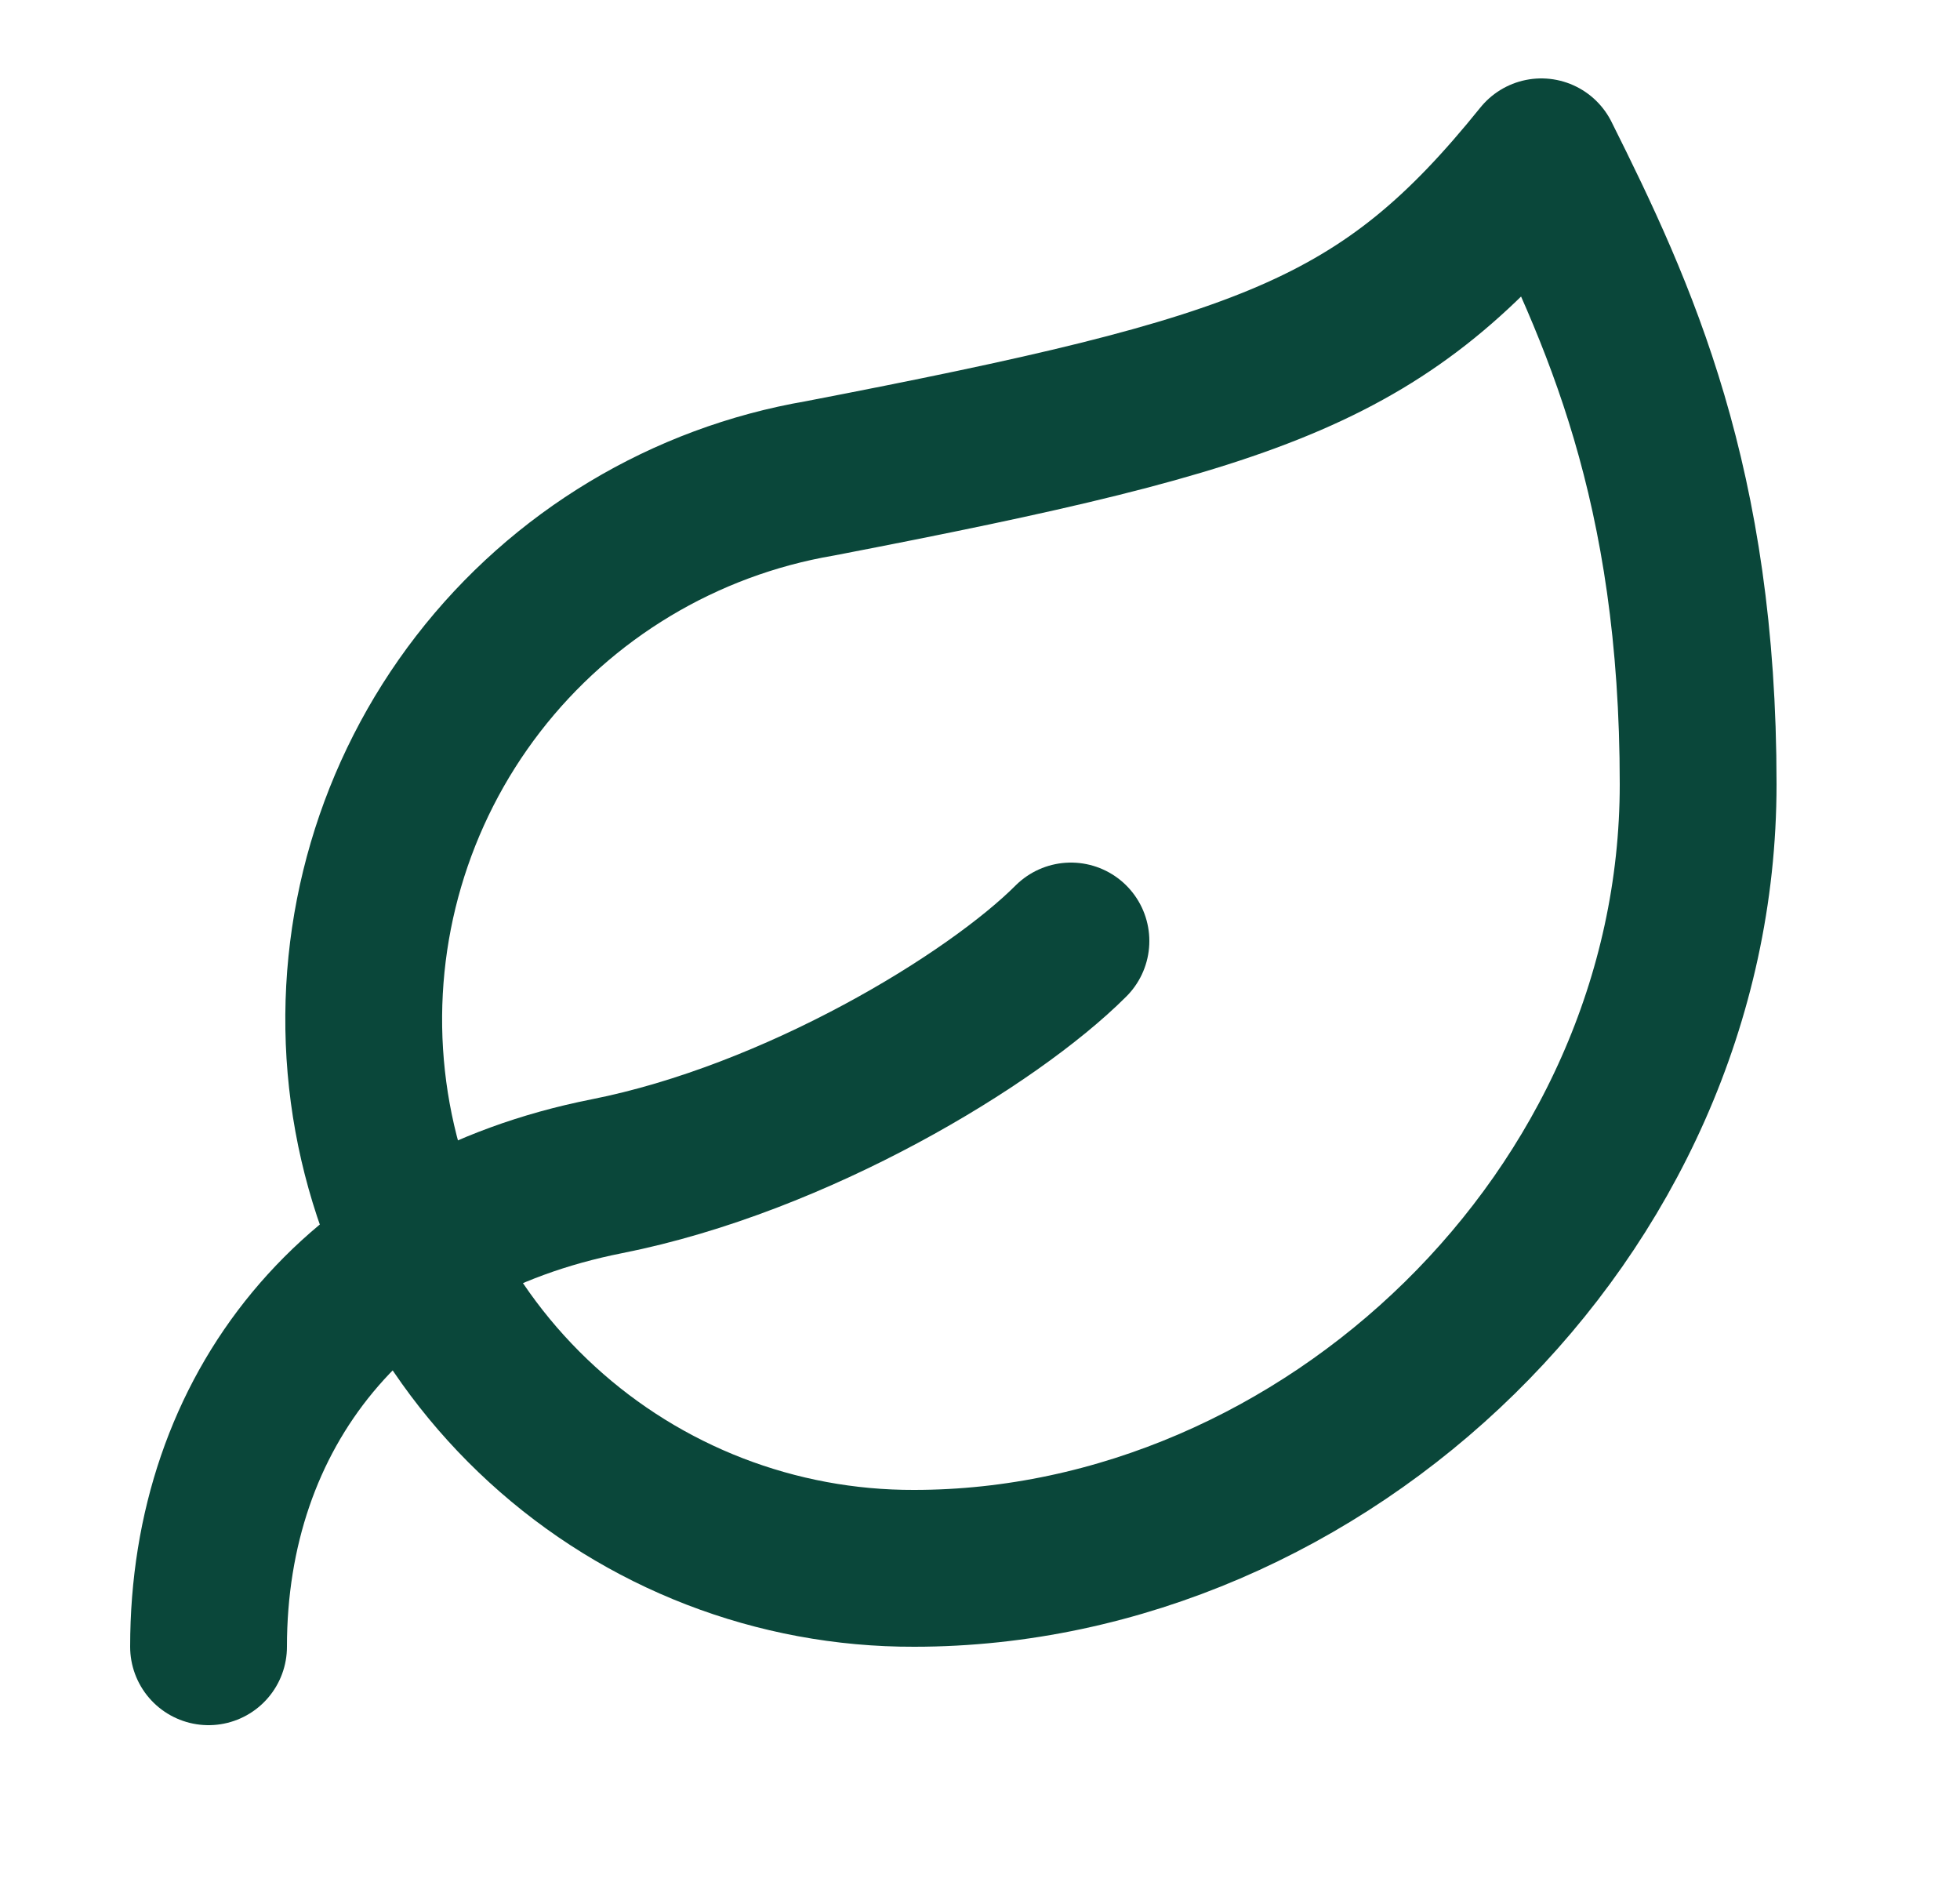
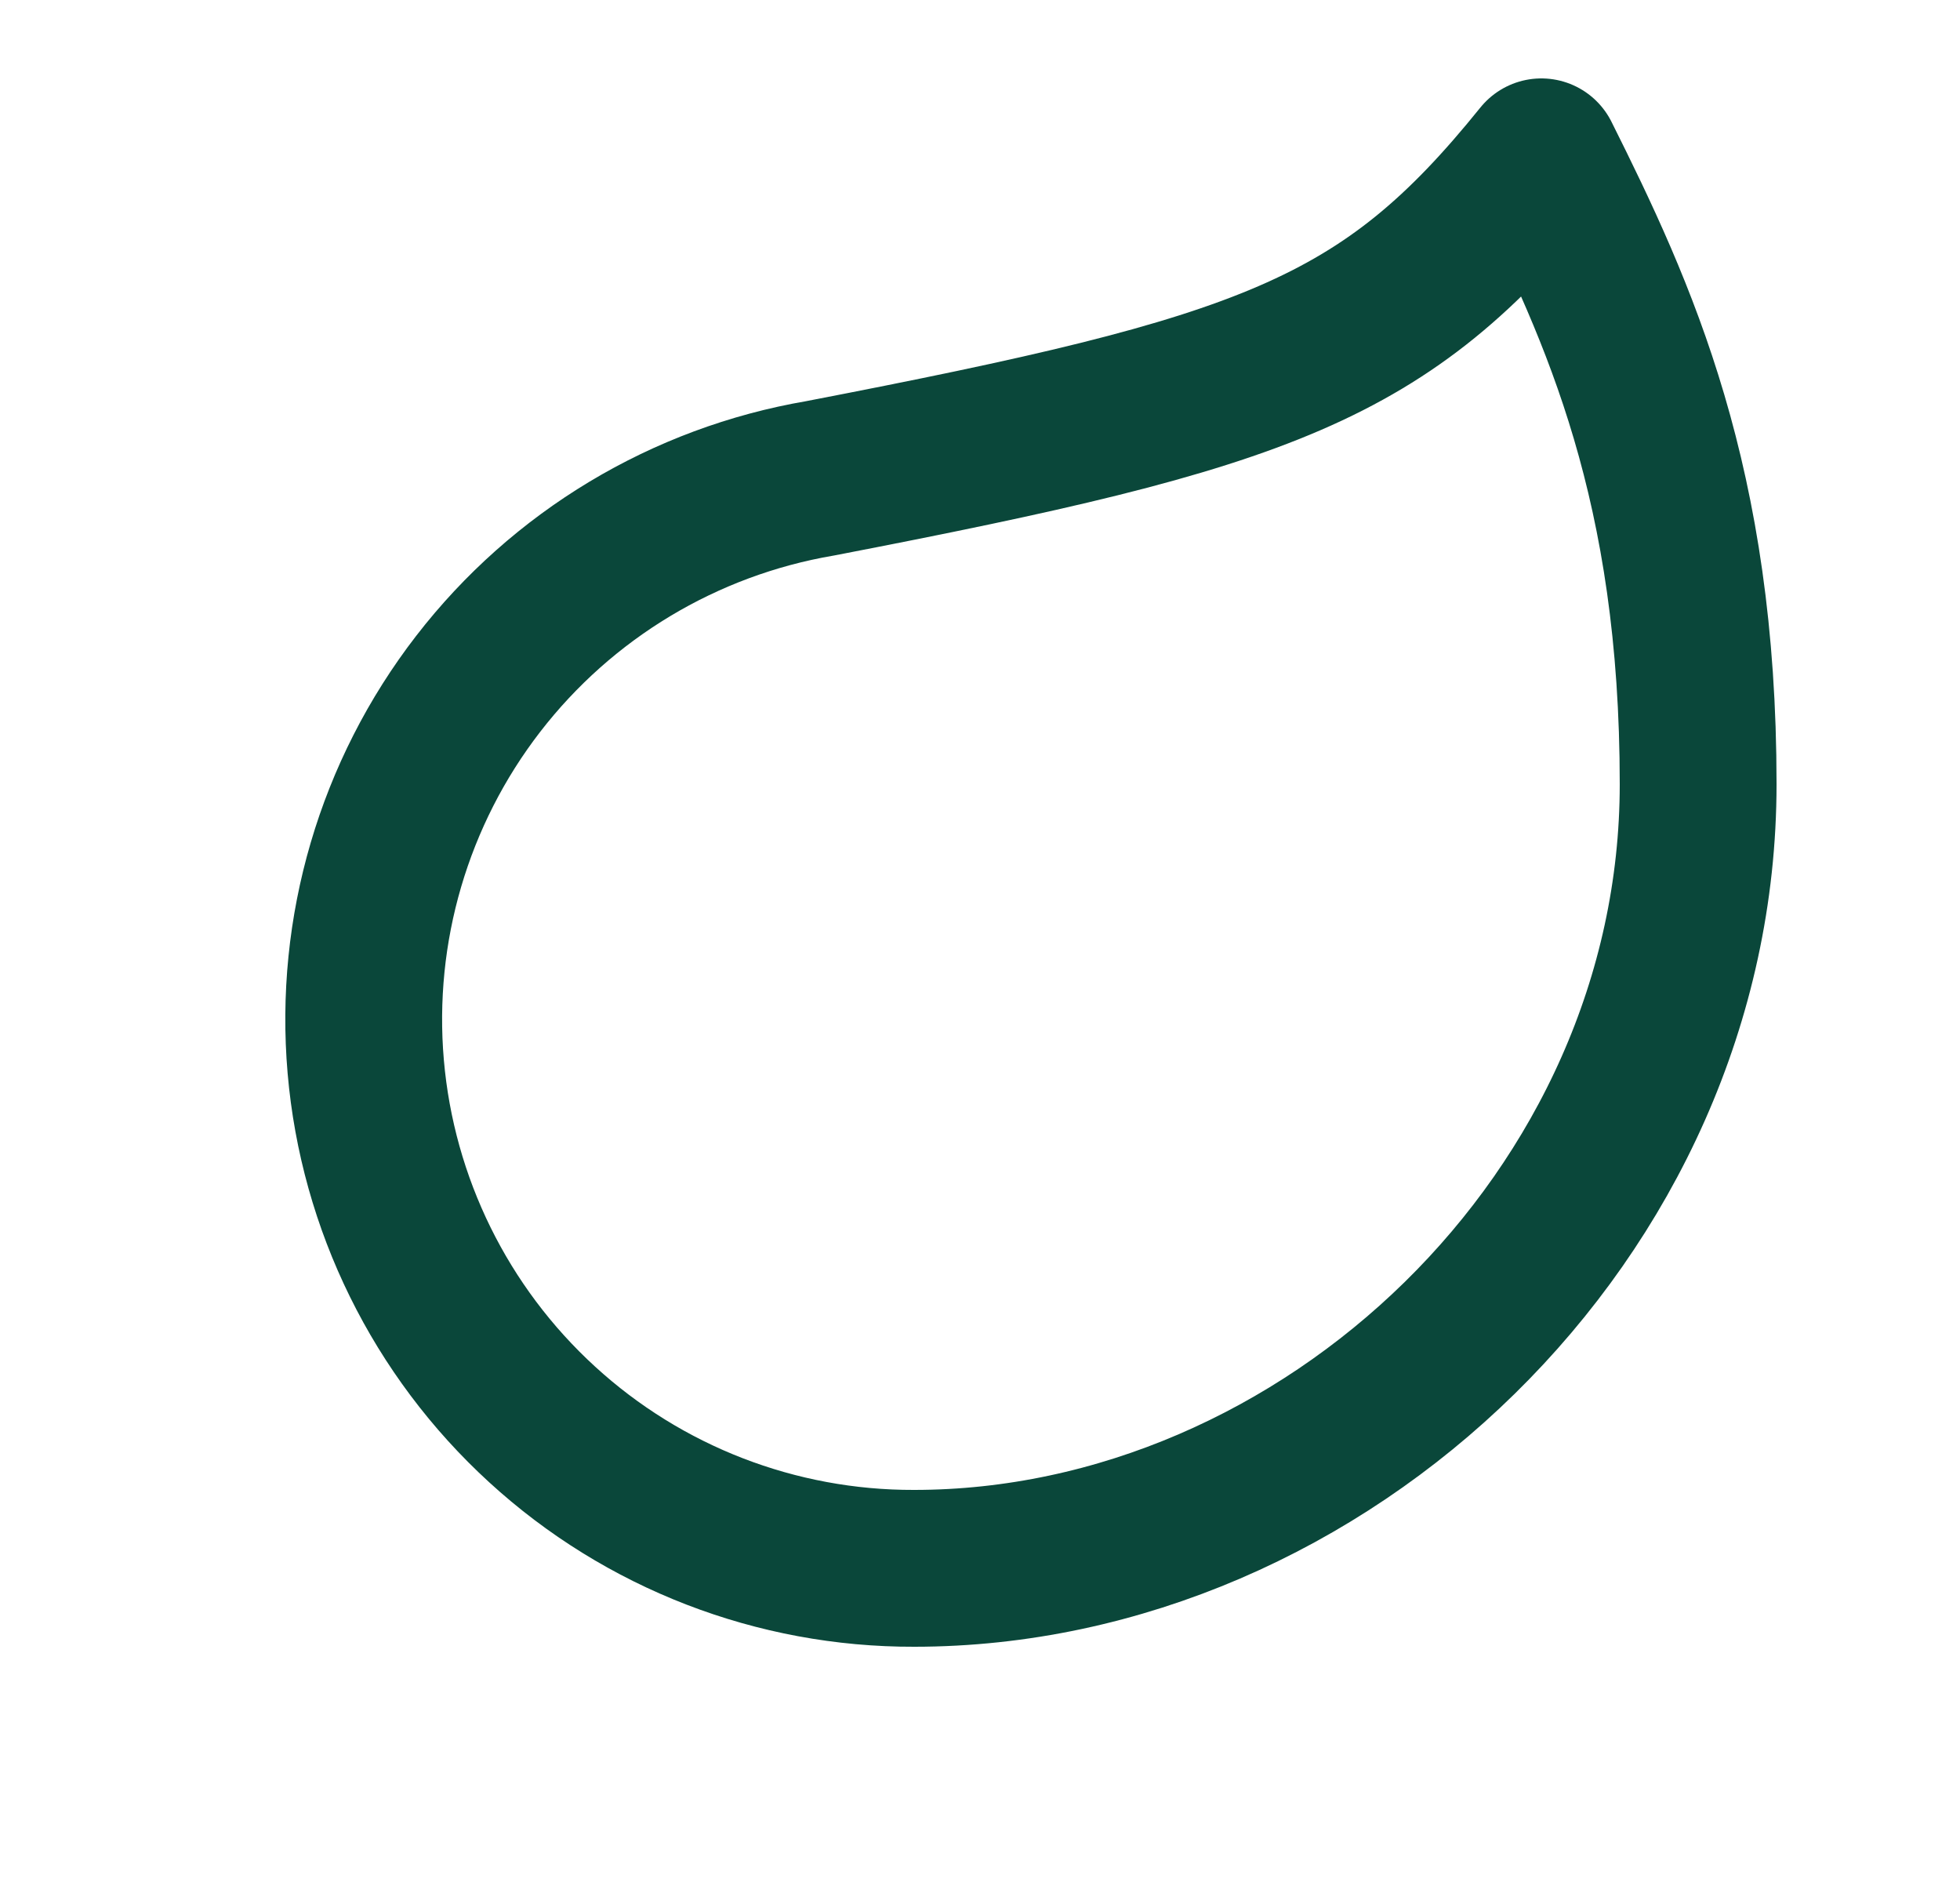
<svg xmlns="http://www.w3.org/2000/svg" width="25" height="24" viewBox="0 0 25 24" fill="none">
  <path d="M11.66 20C9.904 20.005 8.21 19.351 6.915 18.165C5.619 16.98 4.816 15.351 4.665 13.602C4.514 11.853 5.026 10.11 6.099 8.721C7.173 7.331 8.729 6.396 10.46 6.1C16.16 5 17.66 4.48 19.66 2C20.66 4 21.66 6.18 21.66 10C21.66 15.5 16.88 20 11.66 20Z" stroke="#0A473A" stroke-width="2" stroke-linecap="round" stroke-linejoin="round" />
-   <path d="M2.66 21C2.66 18 4.51 15.64 7.74 15C10.16 14.52 12.66 13 13.66 12" stroke="#0A473A" stroke-width="2" stroke-linecap="round" stroke-linejoin="round" />
</svg>